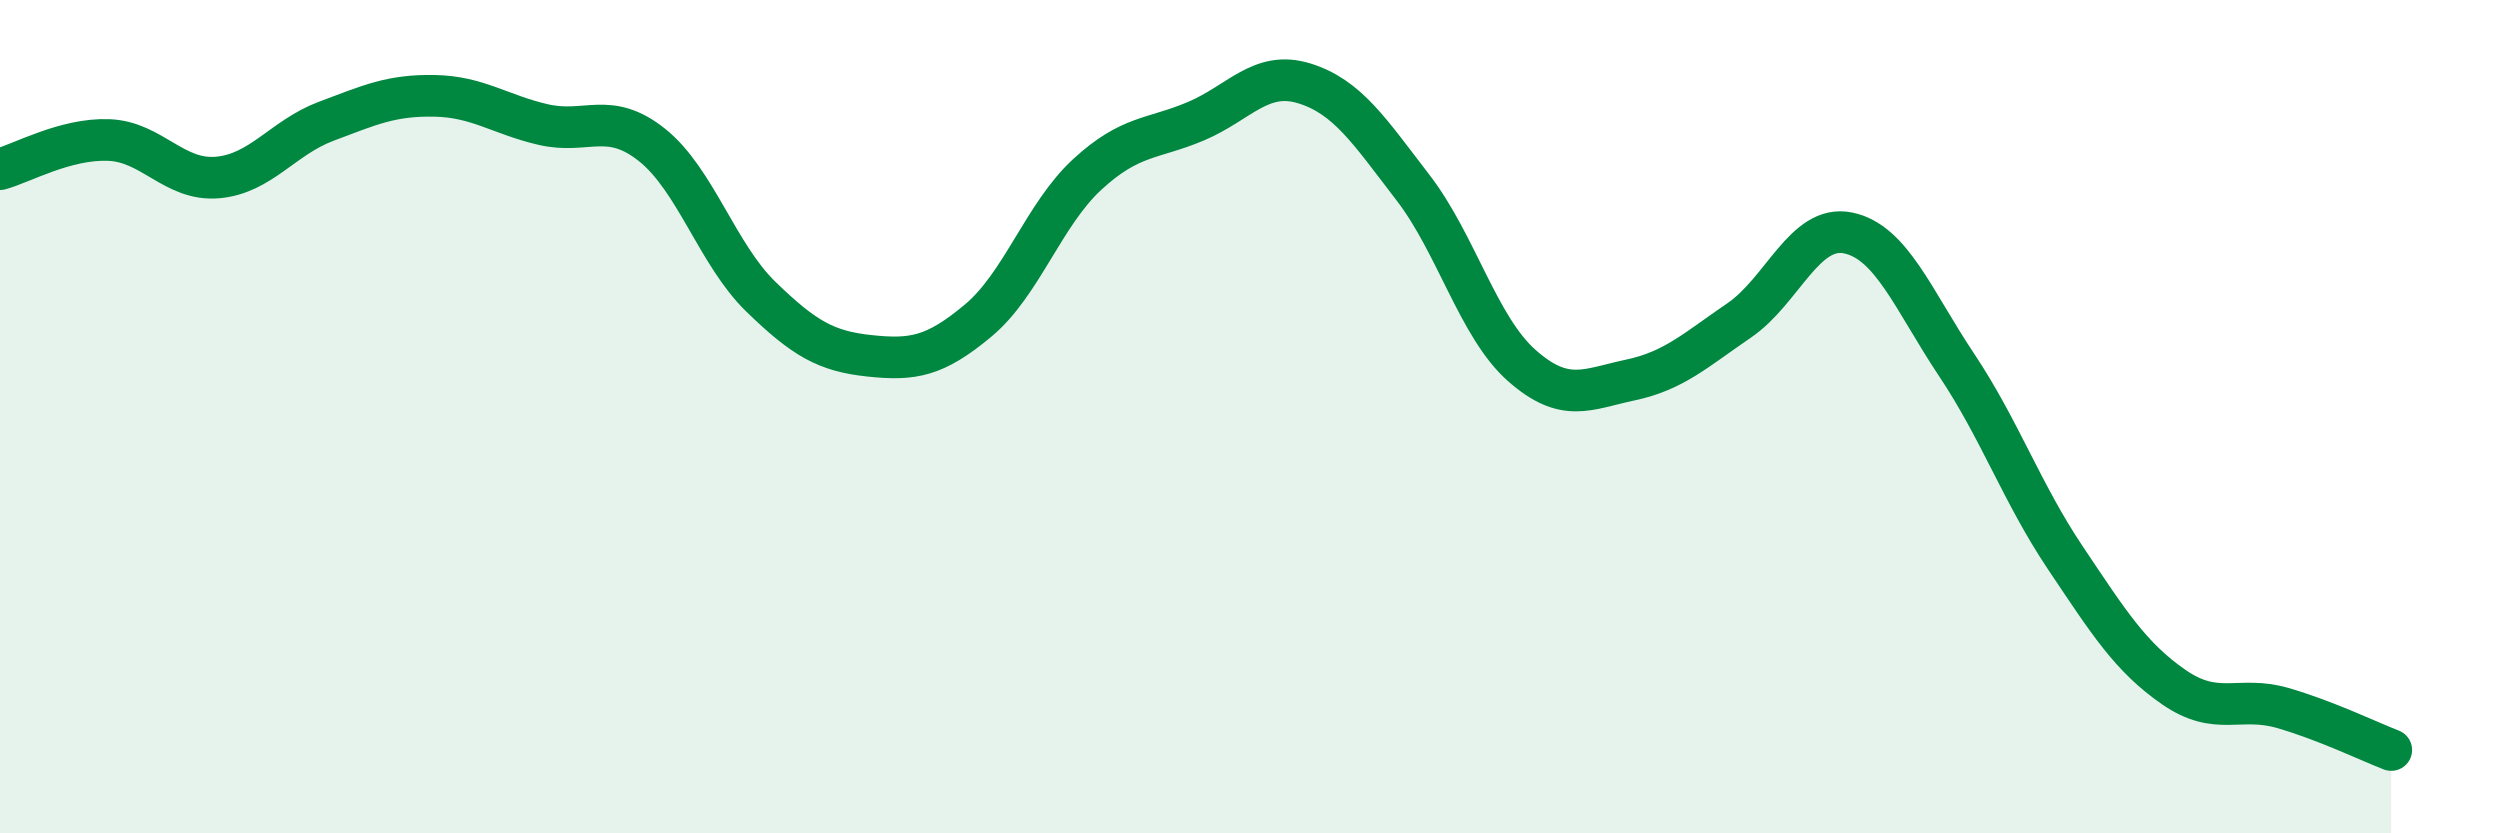
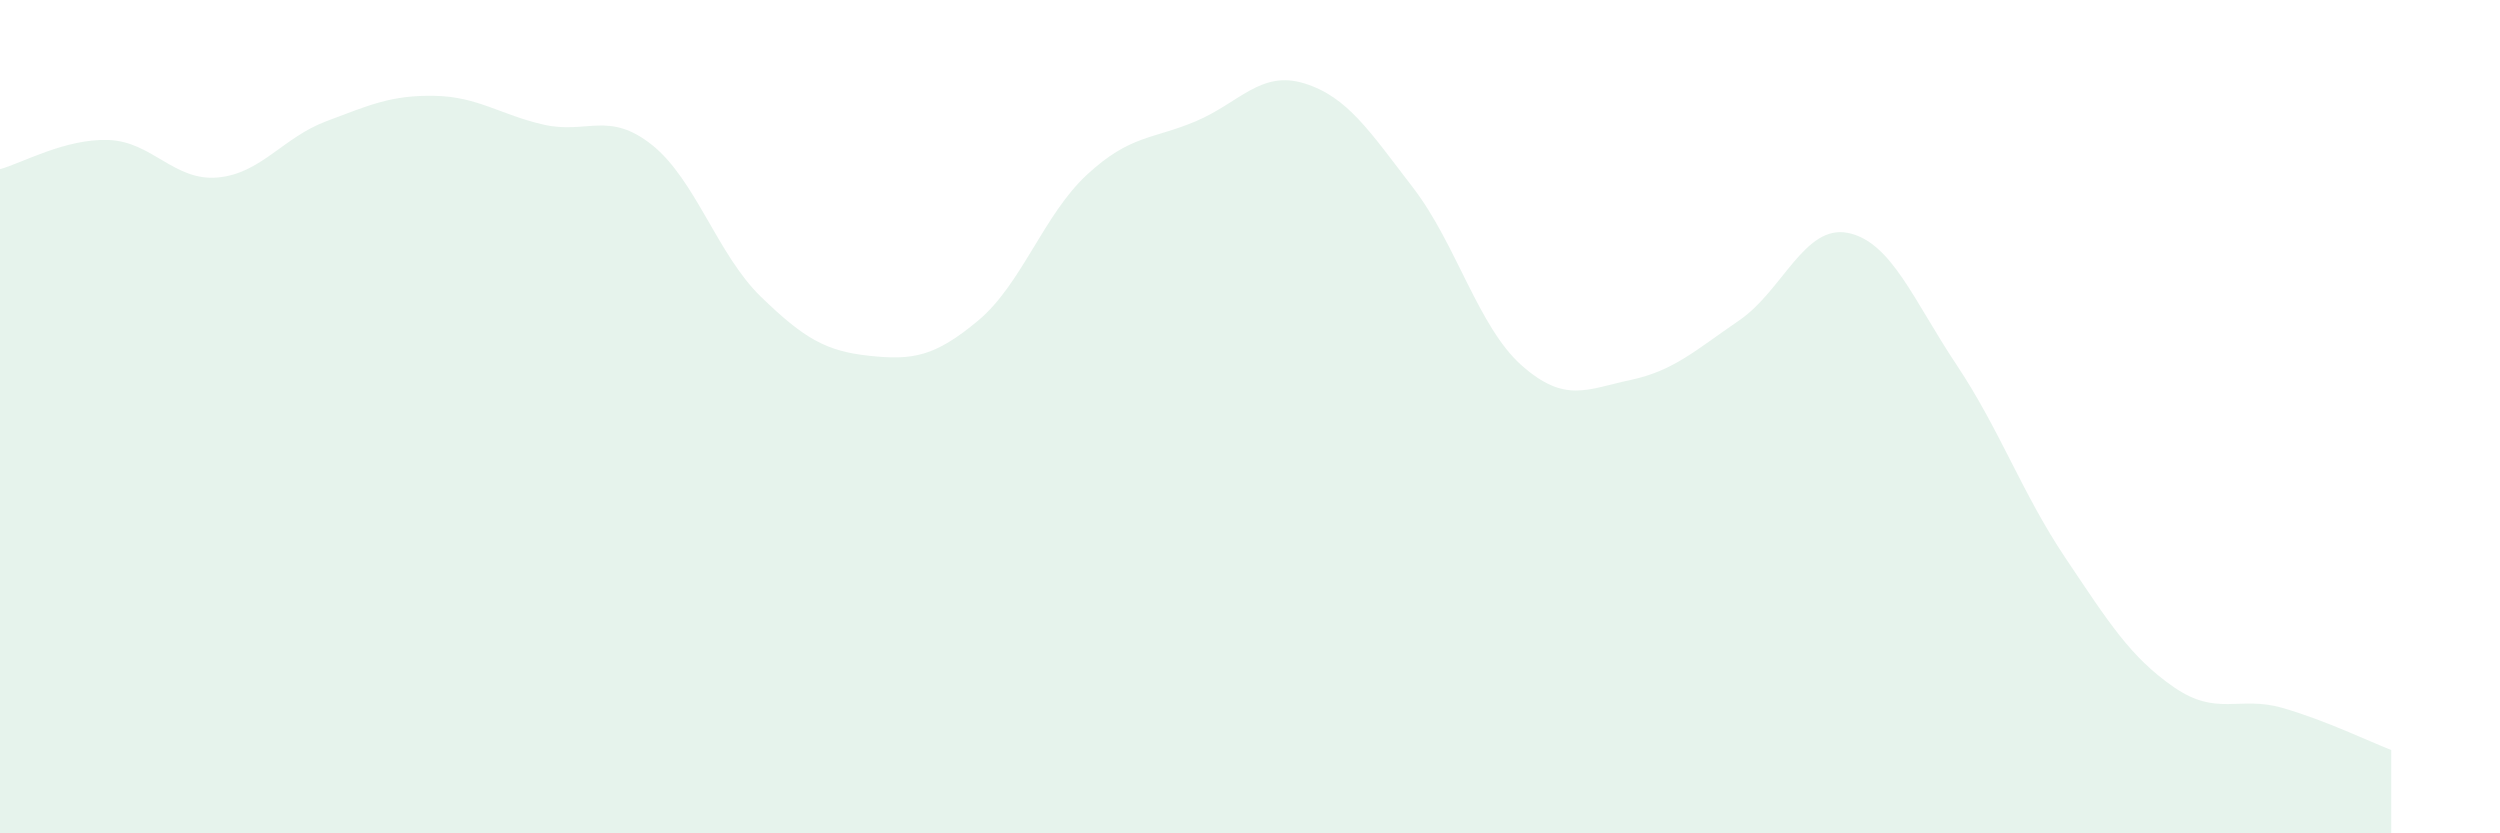
<svg xmlns="http://www.w3.org/2000/svg" width="60" height="20" viewBox="0 0 60 20">
  <path d="M 0,4.06 C 0.52,3.92 1.57,3.32 2.61,3.36 C 3.65,3.4 4.18,4.35 5.22,4.26 C 6.26,4.17 6.79,3.3 7.83,2.91 C 8.87,2.52 9.39,2.28 10.43,2.3 C 11.47,2.32 12,2.75 13.04,2.99 C 14.08,3.23 14.61,2.65 15.65,3.48 C 16.69,4.31 17.22,6.11 18.26,7.12 C 19.3,8.13 19.83,8.43 20.87,8.54 C 21.91,8.65 22.44,8.56 23.48,7.69 C 24.52,6.82 25.05,5.15 26.09,4.19 C 27.13,3.23 27.66,3.35 28.7,2.91 C 29.74,2.47 30.26,1.68 31.3,2 C 32.34,2.32 32.87,3.15 33.91,4.5 C 34.95,5.85 35.48,7.85 36.52,8.77 C 37.56,9.69 38.09,9.34 39.13,9.12 C 40.17,8.9 40.7,8.4 41.74,7.69 C 42.78,6.98 43.31,5.38 44.35,5.59 C 45.39,5.8 45.92,7.2 46.96,8.76 C 48,10.32 48.53,11.84 49.57,13.39 C 50.61,14.94 51.13,15.77 52.17,16.49 C 53.21,17.21 53.74,16.69 54.78,16.99 C 55.82,17.29 56.87,17.8 57.39,18L57.39 20L0 20Z" fill="#008740" opacity="0.1" stroke-linecap="round" stroke-linejoin="round" />
-   <path d="M 0,4.06 C 0.52,3.92 1.57,3.32 2.61,3.36 C 3.65,3.4 4.18,4.35 5.22,4.26 C 6.26,4.17 6.79,3.3 7.83,2.91 C 8.87,2.52 9.39,2.28 10.43,2.3 C 11.47,2.32 12,2.75 13.04,2.99 C 14.08,3.23 14.61,2.65 15.65,3.48 C 16.69,4.31 17.22,6.11 18.26,7.12 C 19.3,8.13 19.83,8.43 20.87,8.54 C 21.91,8.65 22.44,8.56 23.48,7.69 C 24.52,6.82 25.05,5.15 26.09,4.19 C 27.13,3.23 27.66,3.35 28.7,2.91 C 29.74,2.47 30.26,1.68 31.3,2 C 32.34,2.32 32.87,3.15 33.91,4.5 C 34.95,5.85 35.48,7.85 36.52,8.77 C 37.56,9.69 38.09,9.34 39.13,9.12 C 40.17,8.9 40.7,8.4 41.74,7.69 C 42.78,6.98 43.31,5.38 44.35,5.59 C 45.39,5.8 45.92,7.2 46.96,8.76 C 48,10.32 48.53,11.84 49.57,13.39 C 50.61,14.94 51.13,15.77 52.17,16.49 C 53.21,17.21 53.74,16.69 54.78,16.99 C 55.82,17.29 56.87,17.8 57.39,18" stroke="#008740" stroke-width="1" fill="none" stroke-linecap="round" stroke-linejoin="round" />
</svg>